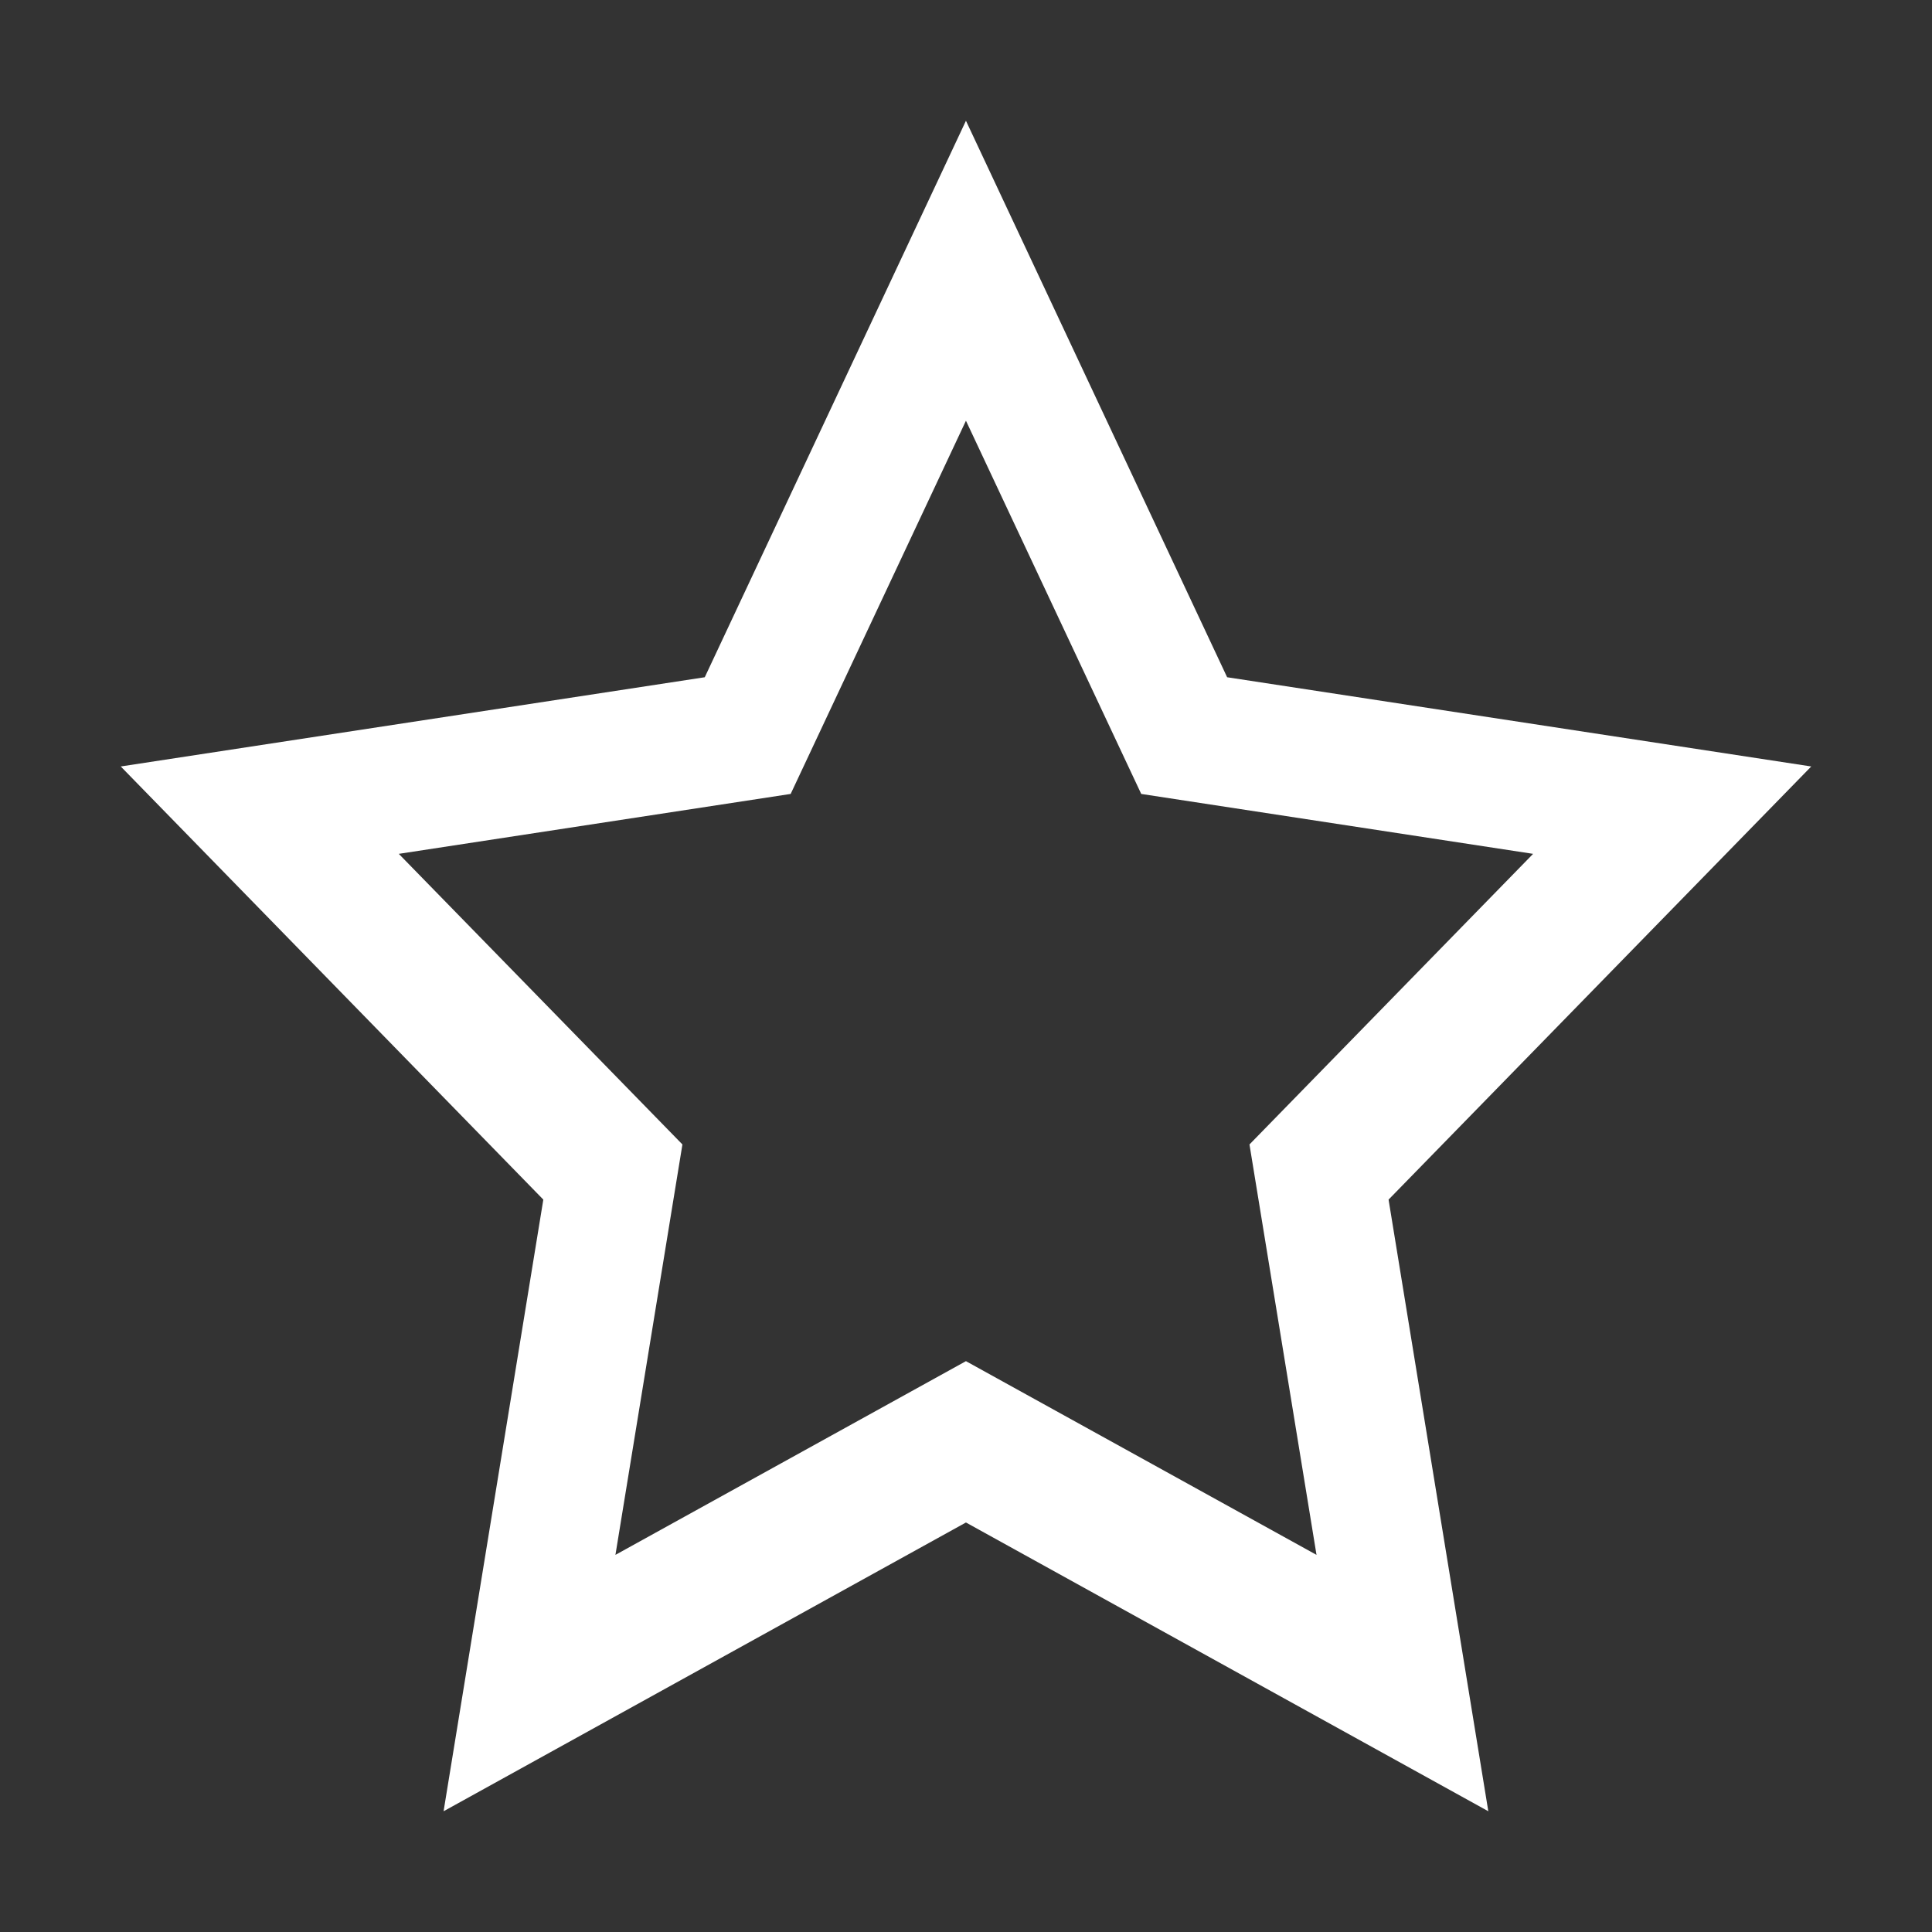
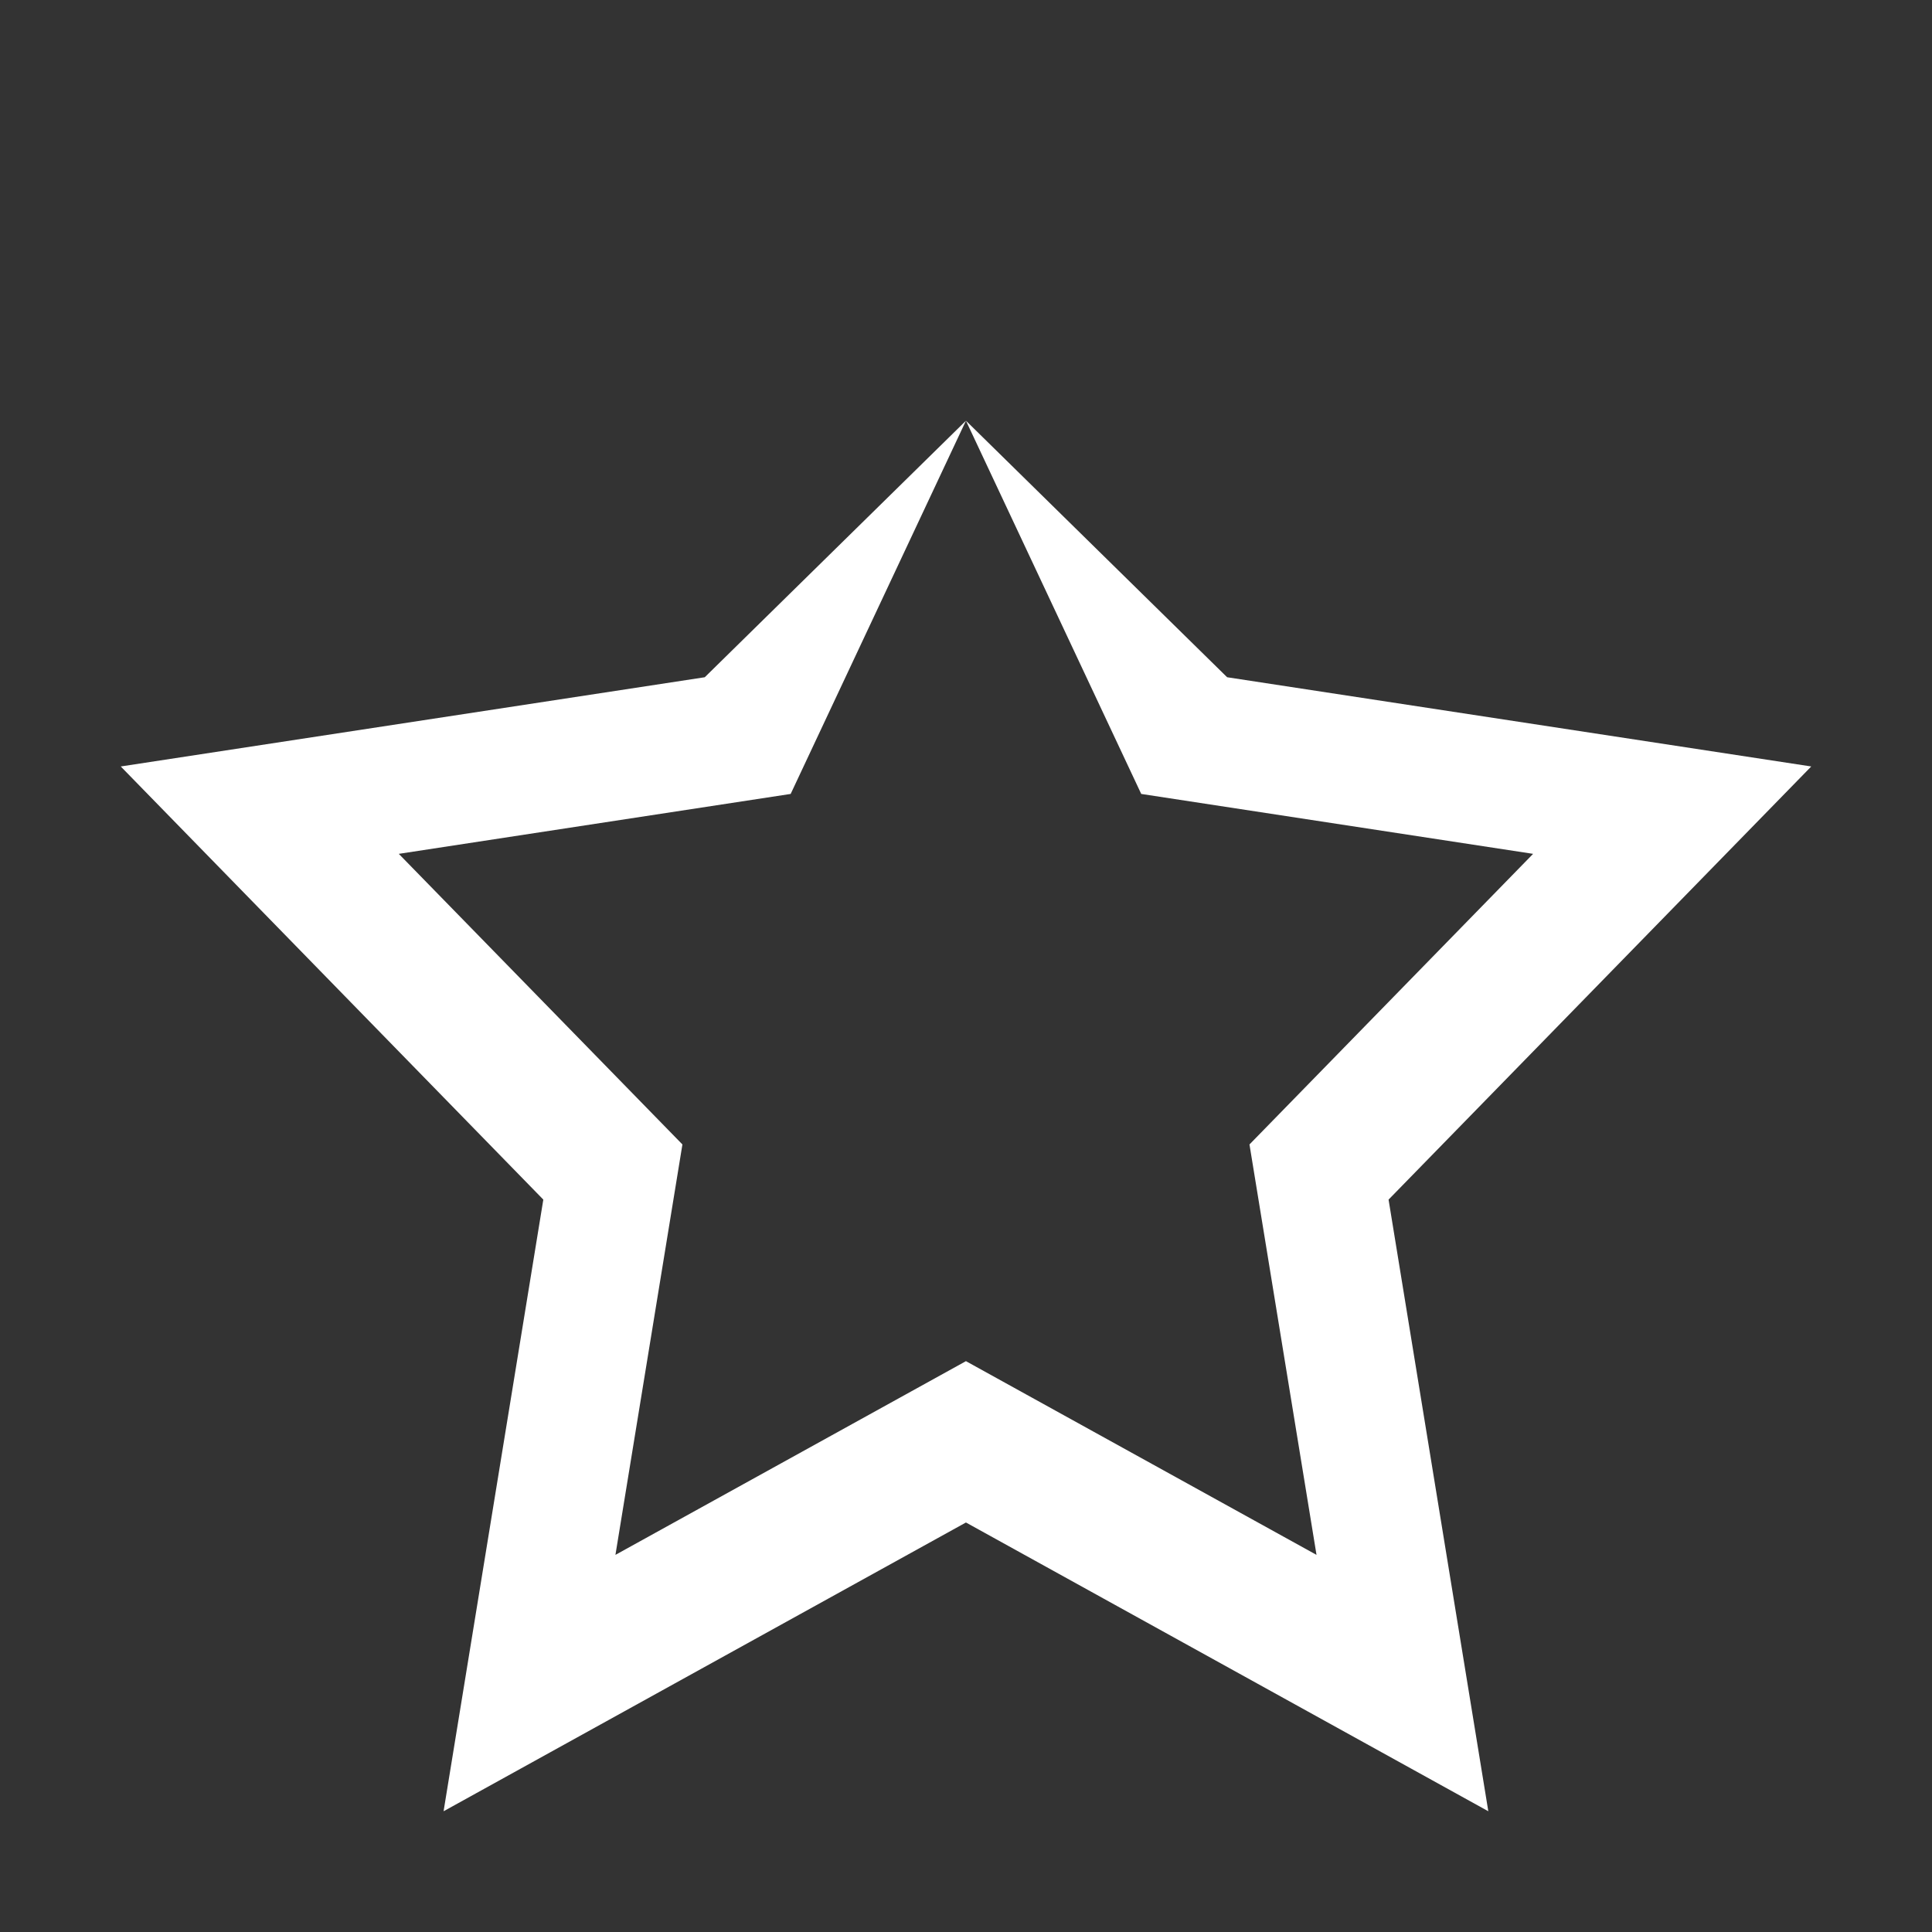
<svg xmlns="http://www.w3.org/2000/svg" height="32" width="32" viewBox="0 0 32 32">
  <rect x="0" y="0" width="32" height="32" fill="#333333" stroke="none" />
  <g>
-     <path id="path1" transform="rotate(0,16,16) translate(2,2) scale(0.875,0.875)  " fill="#FFFFFF" d="M15.999,5.678L12.681,12.743 5.263,13.877 10.632,19.378 9.364,27.147 15.999,23.48 22.635,27.147 21.366,19.378 26.735,13.877 19.317,12.743z M15.999,0L20.943,10.534 32,12.223 23.999,20.422 25.887,32 15.999,26.534 6.111,32 7.999,20.422 0,12.223 11.055,10.534z" />
+     <path id="path1" transform="rotate(0,16,16) translate(2,2) scale(0.875,0.875)  " fill="#FFFFFF" d="M15.999,5.678L12.681,12.743 5.263,13.877 10.632,19.378 9.364,27.147 15.999,23.48 22.635,27.147 21.366,19.378 26.735,13.877 19.317,12.743z L20.943,10.534 32,12.223 23.999,20.422 25.887,32 15.999,26.534 6.111,32 7.999,20.422 0,12.223 11.055,10.534z" />
  </g>
</svg>